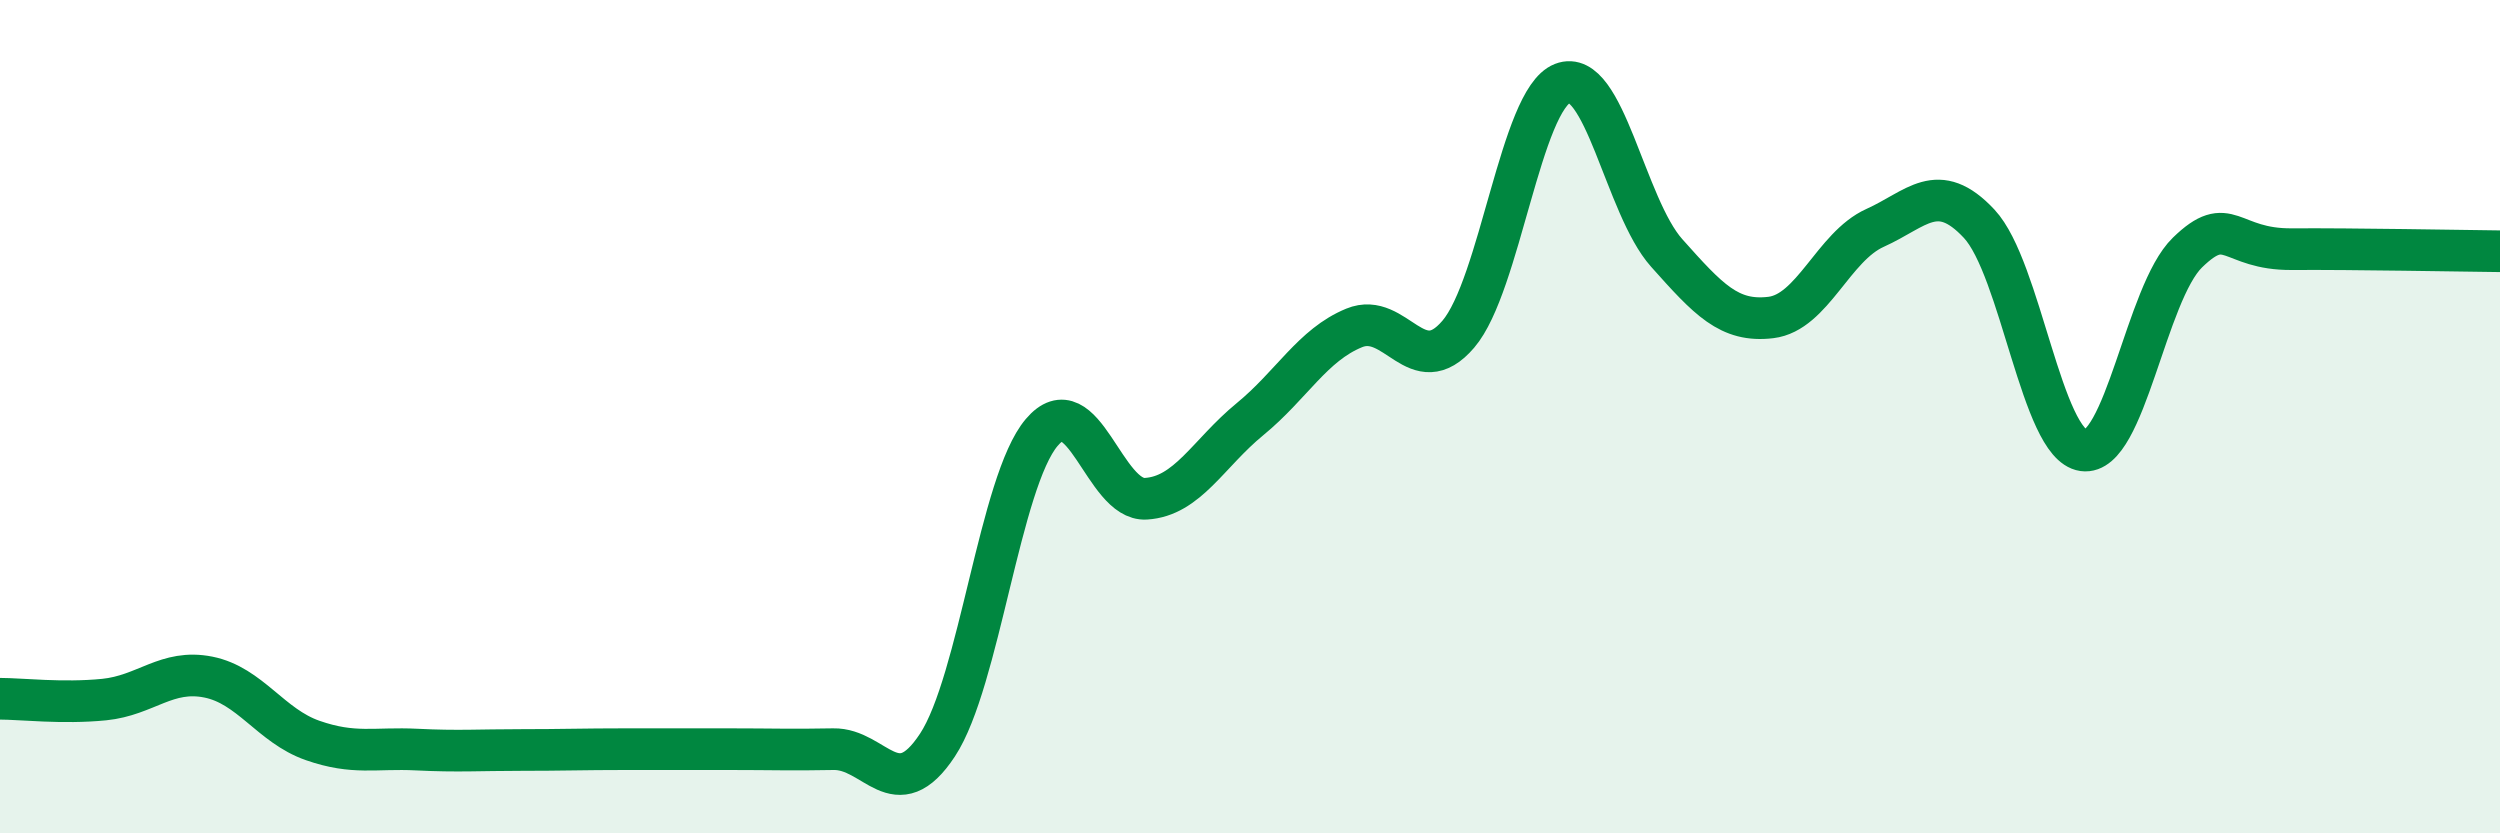
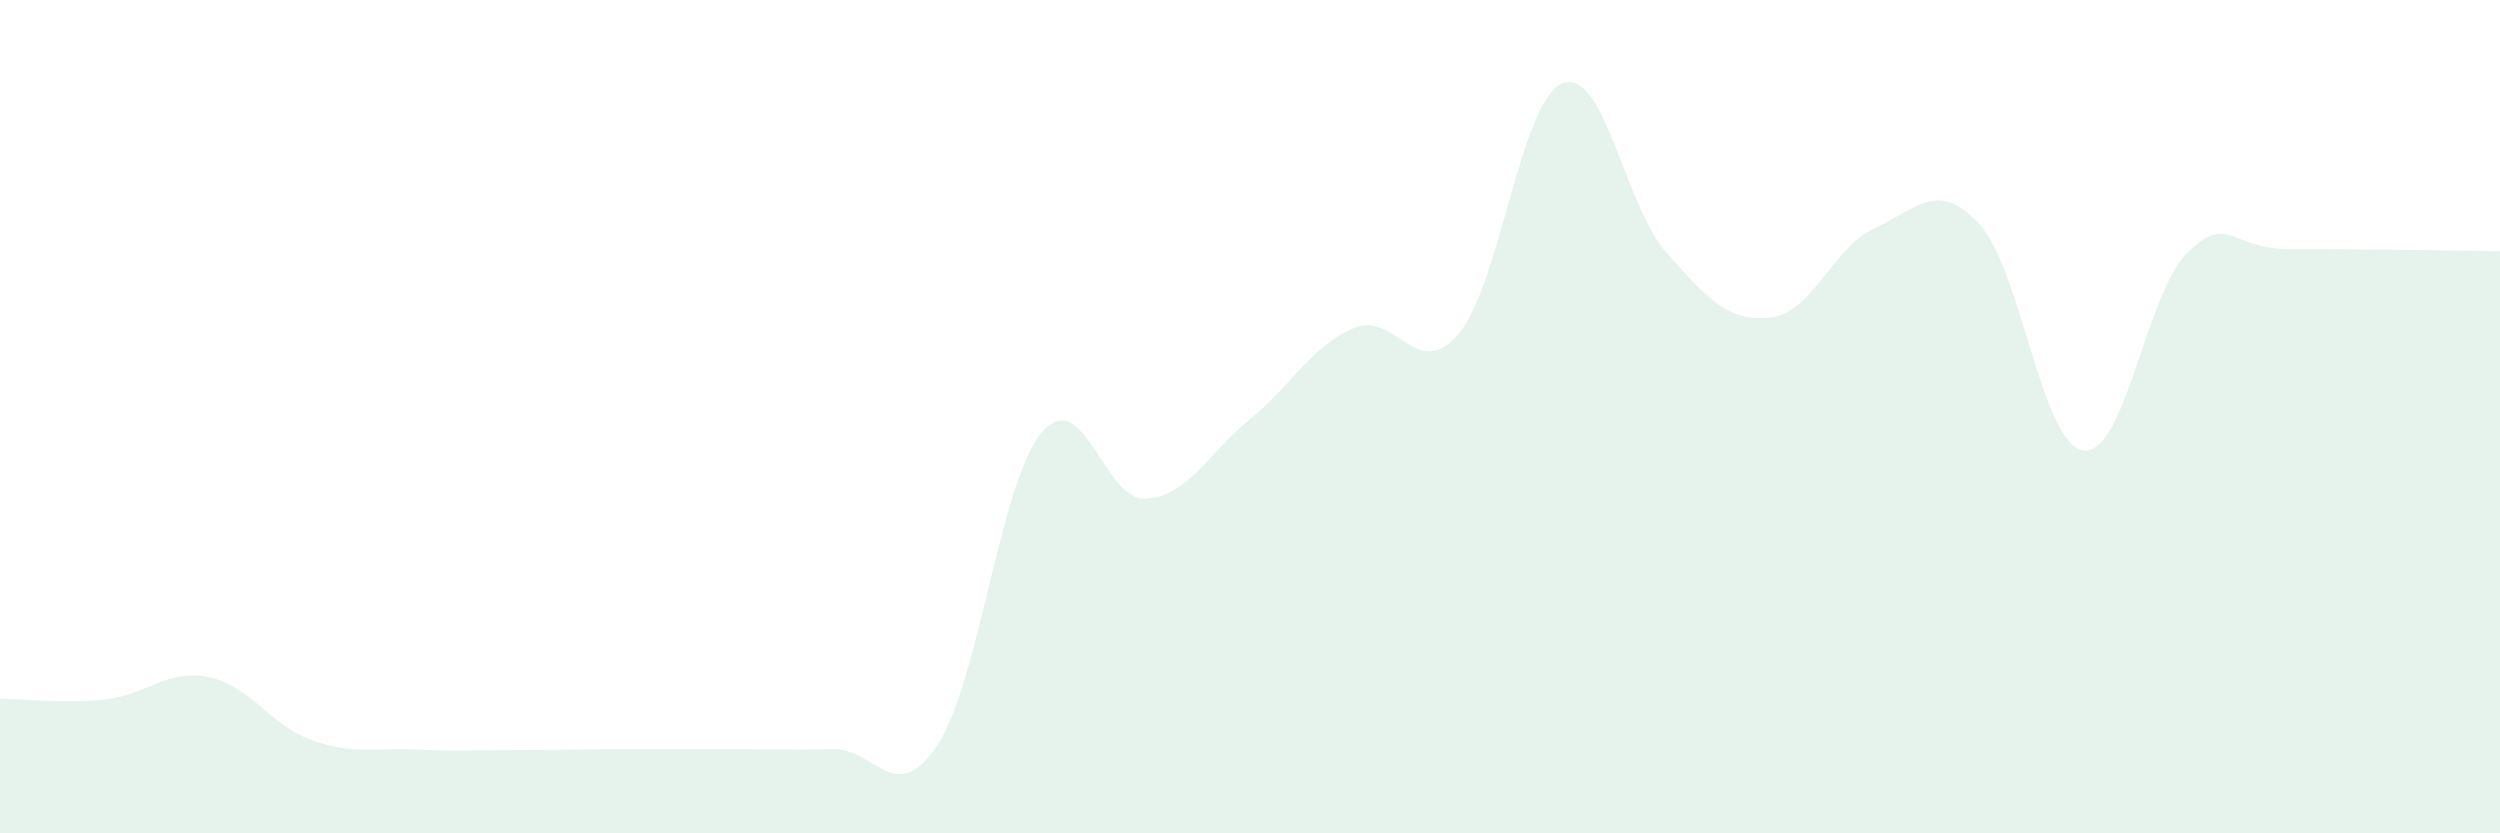
<svg xmlns="http://www.w3.org/2000/svg" width="60" height="20" viewBox="0 0 60 20">
  <path d="M 0,16.77 C 0.5,16.77 1.5,16.89 2.5,16.79 C 3.5,16.69 4,16.05 5,16.25 C 6,16.45 6.5,17.42 7.5,17.77 C 8.5,18.12 9,17.94 10,17.99 C 11,18.04 11.5,18 12.5,18 C 13.5,18 14,17.98 15,17.98 C 16,17.98 16.5,17.98 17.5,17.98 C 18.5,17.98 19,18 20,17.98 C 21,17.96 21.5,19.4 22.5,17.88 C 23.5,16.36 24,11.56 25,10.38 C 26,9.2 26.5,12.03 27.5,11.97 C 28.5,11.91 29,10.88 30,10.06 C 31,9.24 31.5,8.28 32.5,7.87 C 33.5,7.46 34,9.19 35,8.02 C 36,6.85 36.5,2.39 37.5,2 C 38.5,1.61 39,4.95 40,6.07 C 41,7.19 41.5,7.74 42.5,7.62 C 43.5,7.5 44,5.92 45,5.47 C 46,5.02 46.5,4.3 47.5,5.37 C 48.5,6.44 49,10.67 50,10.81 C 51,10.95 51.5,7.03 52.5,6.06 C 53.5,5.09 53.5,5.99 55,5.98 C 56.5,5.97 59,6.02 60,6.03L60 20L0 20Z" fill="#008740" opacity="0.1" stroke-linecap="round" stroke-linejoin="round" />
-   <path d="M 0,16.77 C 0.5,16.77 1.5,16.89 2.5,16.79 C 3.5,16.69 4,16.05 5,16.25 C 6,16.45 6.5,17.42 7.5,17.77 C 8.5,18.12 9,17.94 10,17.99 C 11,18.04 11.5,18 12.5,18 C 13.5,18 14,17.98 15,17.98 C 16,17.98 16.5,17.98 17.5,17.98 C 18.5,17.98 19,18 20,17.98 C 21,17.96 21.5,19.4 22.5,17.88 C 23.5,16.36 24,11.56 25,10.38 C 26,9.2 26.5,12.03 27.5,11.97 C 28.5,11.91 29,10.88 30,10.06 C 31,9.24 31.5,8.28 32.5,7.87 C 33.5,7.46 34,9.19 35,8.02 C 36,6.85 36.5,2.39 37.5,2 C 38.5,1.61 39,4.95 40,6.07 C 41,7.19 41.5,7.74 42.5,7.62 C 43.5,7.5 44,5.92 45,5.47 C 46,5.02 46.5,4.3 47.5,5.37 C 48.5,6.44 49,10.67 50,10.81 C 51,10.95 51.5,7.03 52.5,6.06 C 53.5,5.09 53.5,5.99 55,5.98 C 56.5,5.97 59,6.02 60,6.03" stroke="#008740" stroke-width="1" fill="none" stroke-linecap="round" stroke-linejoin="round" />
</svg>